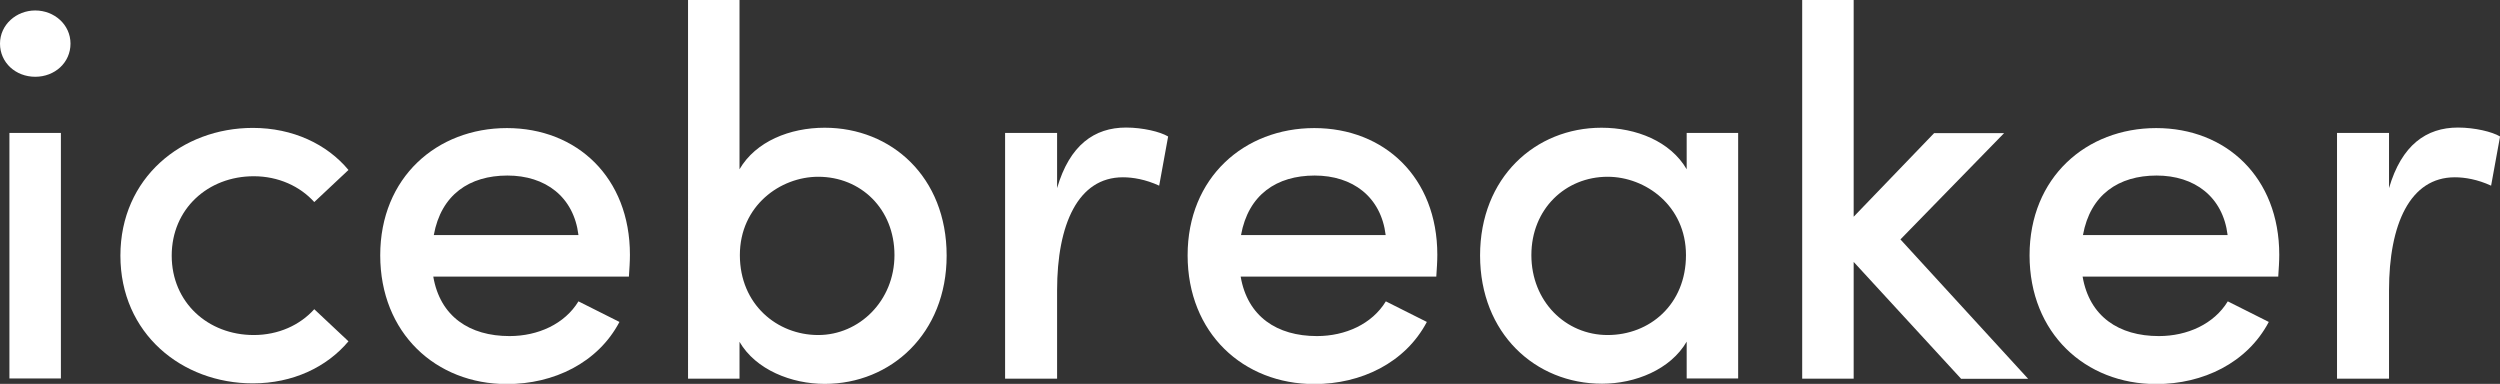
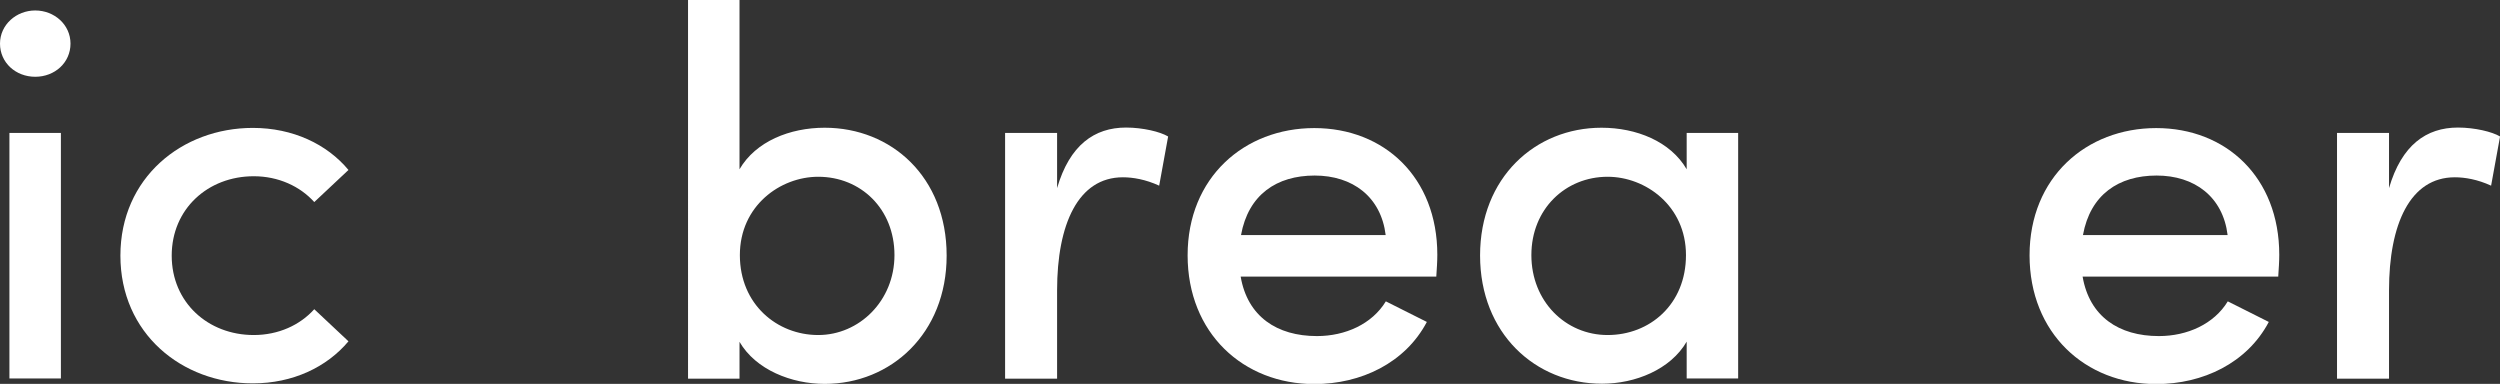
<svg xmlns="http://www.w3.org/2000/svg" id="_レイヤー_2" data-name="レイヤー 2" width="143.27" height="22" viewBox="0 0 143.27 22">
  <rect x="0" y="0" width="143.27" height="22" fill="#333333" stroke="none" />
  <defs>
    <style>
      .cls-1 {
        fill: #fff;
        stroke-width: 0px;
      }
    </style>
  </defs>
  <g id="_コンテンツ" data-name="コンテンツ">
    <g>
      <path class="cls-1" d="M0,2.5C0,1.42.93.6,2.02.6s2.02.81,2.02,1.9-.9,1.9-2.02,1.9S0,3.59,0,2.5ZM.54,7.62h2.95v14.07H.54V7.62Z" />
      <path class="cls-1" d="M6.9,14.65c0-4.46,3.53-7.32,7.59-7.32,2.29,0,4.25.93,5.48,2.41l-1.96,1.84c-.81-.9-2.05-1.48-3.47-1.48-2.62,0-4.7,1.87-4.7,4.55s2.08,4.55,4.7,4.55c1.42,0,2.65-.57,3.47-1.48l1.96,1.84c-1.24,1.48-3.19,2.41-5.48,2.41-4.07,0-7.59-2.86-7.59-7.32Z" />
-       <path class="cls-1" d="M36.04,15.85h-11.21c.39,2.29,2.08,3.41,4.37,3.41,1.63,0,3.16-.69,3.95-1.99l2.35,1.18c-1.24,2.35-3.77,3.56-6.45,3.56-4.07,0-7.26-2.92-7.26-7.38s3.25-7.29,7.26-7.29,7.05,2.83,7.05,7.26c0,.39-.03.81-.06,1.27ZM33.15,13.47c-.27-2.2-1.9-3.41-4.07-3.41s-3.8,1.09-4.22,3.41h8.29Z" />
      <path class="cls-1" d="M54.25,14.65c0,4.46-3.19,7.35-6.99,7.35-1.9,0-3.95-.81-4.88-2.41v2.11h-2.95V0h2.95v9.7c.93-1.6,2.89-2.38,4.88-2.38,3.83,0,6.99,2.83,6.99,7.32ZM51.26,14.62c0-2.65-1.93-4.49-4.37-4.49-2.17,0-4.49,1.66-4.49,4.49s2.14,4.58,4.49,4.58,4.37-1.96,4.37-4.58Z" />
      <path class="cls-1" d="M66.94,7.84l-.51,2.8c-.78-.36-1.51-.48-2.08-.48-2.56,0-3.77,2.68-3.77,6.48v5.06h-2.98V7.62h2.98v3.16c.72-2.47,2.14-3.47,3.95-3.47.96,0,1.96.24,2.41.51Z" />
      <path class="cls-1" d="M82.31,15.85h-11.21c.39,2.29,2.08,3.41,4.37,3.41,1.63,0,3.16-.69,3.95-1.99l2.35,1.18c-1.24,2.35-3.77,3.56-6.45,3.56-4.07,0-7.26-2.92-7.26-7.38s3.25-7.29,7.26-7.29,7.05,2.83,7.05,7.26c0,.39-.03.81-.06,1.27ZM79.41,13.47c-.27-2.2-1.9-3.41-4.07-3.41s-3.8,1.09-4.22,3.41h8.29Z" />
      <path class="cls-1" d="M99.61,7.62v14.07h-2.95v-2.11c-.93,1.6-2.95,2.41-4.85,2.41-3.83,0-6.99-2.89-6.99-7.35s3.16-7.32,6.96-7.32c1.99,0,3.95.78,4.88,2.38v-2.08h2.95ZM96.62,14.62c0-2.83-2.32-4.49-4.49-4.49-2.41,0-4.37,1.84-4.37,4.49s1.96,4.58,4.37,4.58,4.49-1.75,4.49-4.58Z" />
-       <path class="cls-1" d="M112.38,21.7l-6.15-6.69v6.69h-2.95V0h2.95v12.42l4.61-4.79h4.01l-5.94,6.09,7.32,7.99h-3.86Z" />
      <path class="cls-1" d="M130.56,15.85h-11.21c.39,2.29,2.08,3.41,4.37,3.41,1.63,0,3.16-.69,3.95-1.99l2.35,1.18c-1.24,2.35-3.77,3.56-6.45,3.56-4.07,0-7.26-2.92-7.26-7.38s3.25-7.29,7.26-7.29,7.05,2.83,7.05,7.26c0,.39-.03.81-.06,1.27ZM127.66,13.47c-.27-2.2-1.9-3.41-4.07-3.41s-3.8,1.09-4.22,3.41h8.29Z" />
      <path class="cls-1" d="M143.27,7.84l-.51,2.8c-.78-.36-1.51-.48-2.08-.48-2.56,0-3.77,2.68-3.77,6.48v5.06h-2.98V7.62h2.98v3.16c.72-2.47,2.14-3.47,3.95-3.47.96,0,1.96.24,2.41.51Z" />
    </g>
  </g>
</svg>